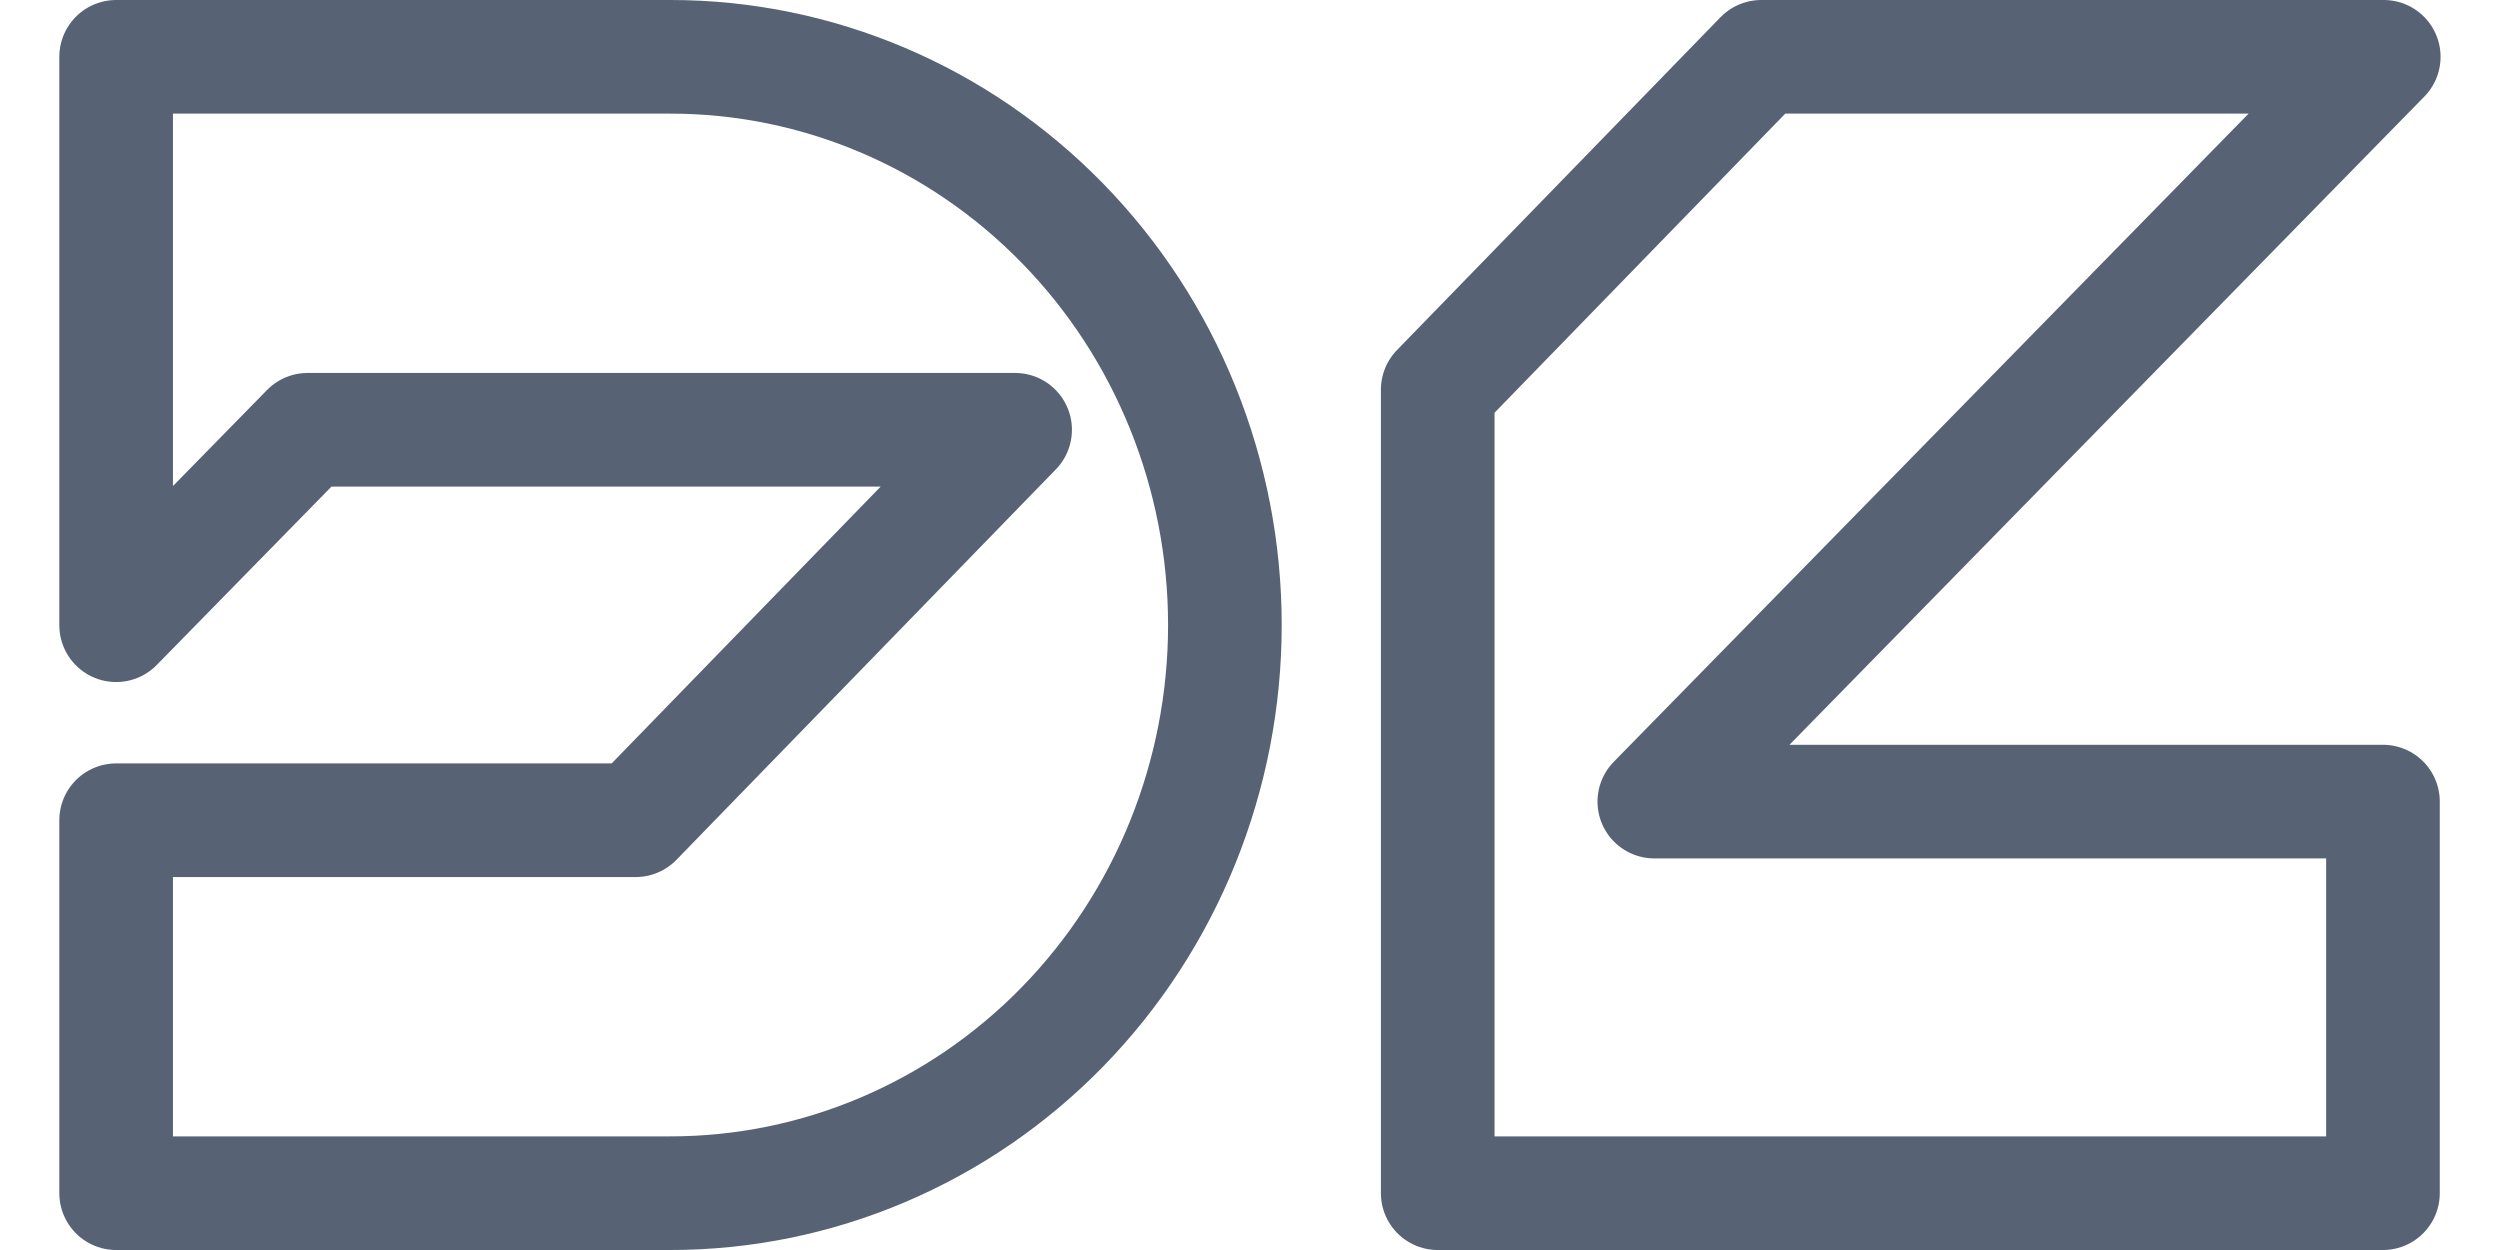
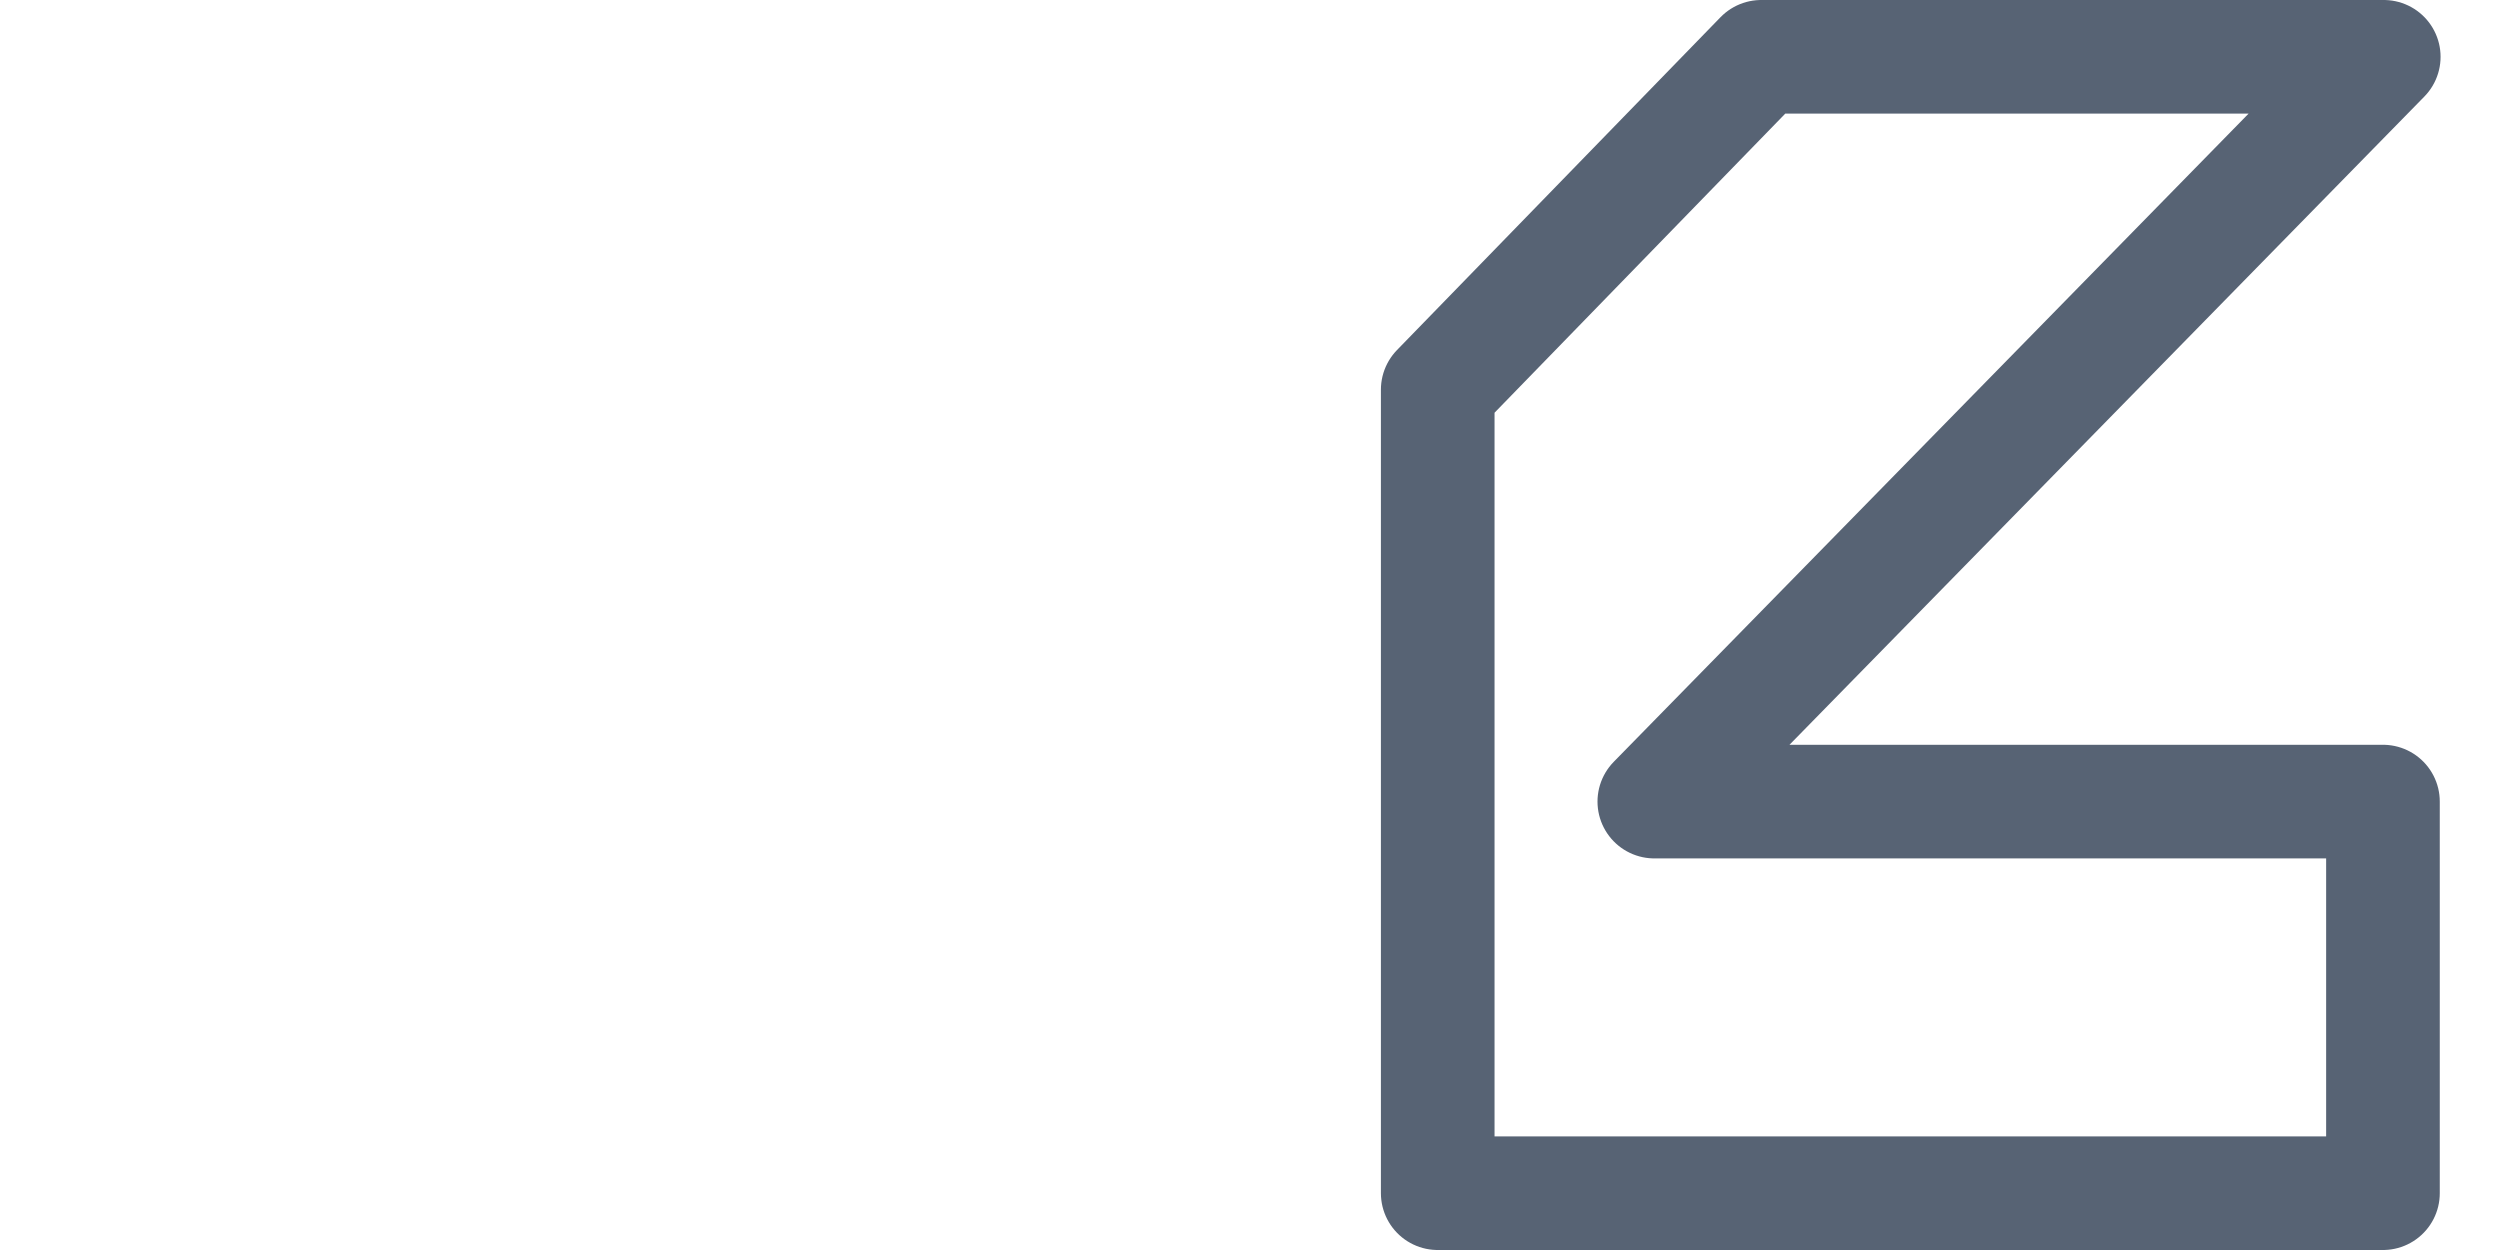
<svg xmlns="http://www.w3.org/2000/svg" viewBox="0 0 22 11" fill="none">
-   <path fill-rule="evenodd" clip-rule="evenodd" d="M1.022 5.502L2.707 3.782H8.933L5.594 7.218H1.022V10.5H5.901C7.194 10.5 8.435 9.973 9.35 9.036C10.265 8.098 10.779 6.826 10.779 5.5C10.779 4.174 10.265 2.902 9.35 1.965C8.435 1.027 7.194 0.5 5.901 0.5H1.022V5.502Z" stroke="#576374" stroke-linecap="round" stroke-linejoin="round" />
  <path fill-rule="evenodd" clip-rule="evenodd" d="M20.97 7.054H14.558L20.977 0.5H15.499L12.652 3.429V10.5H20.97V7.054Z" stroke="#576374" stroke-linecap="round" stroke-linejoin="round" />
</svg>